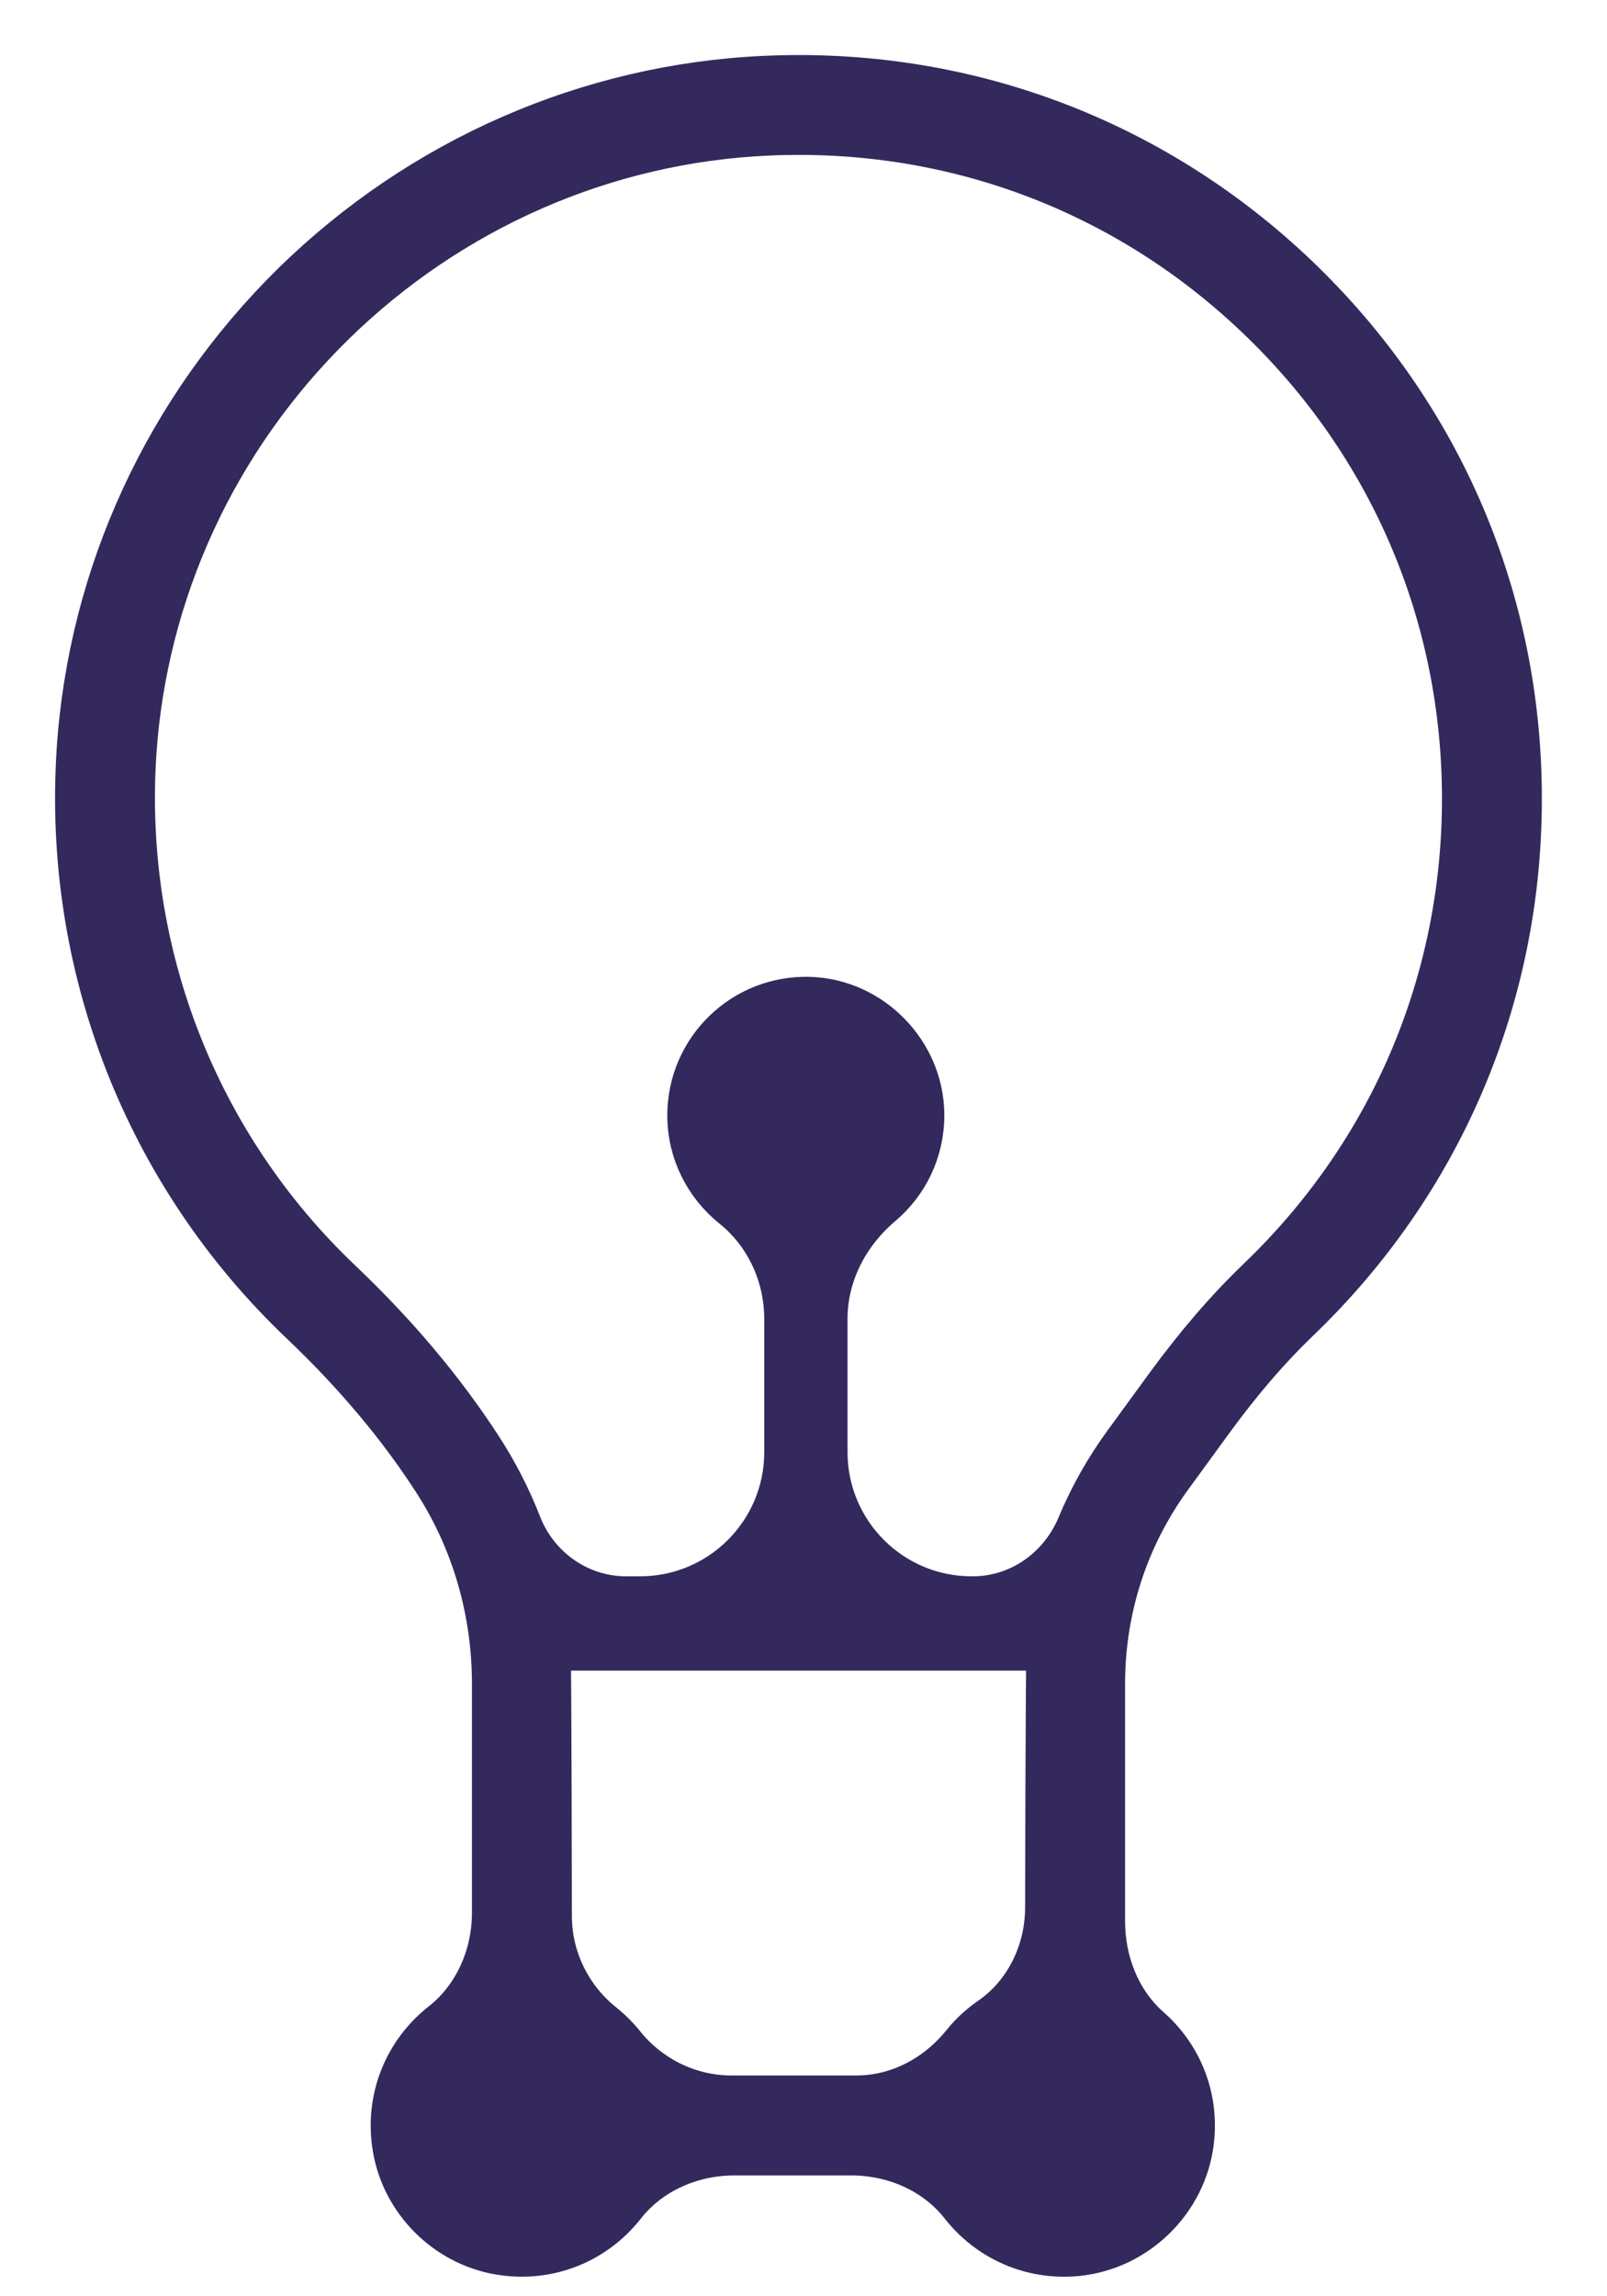
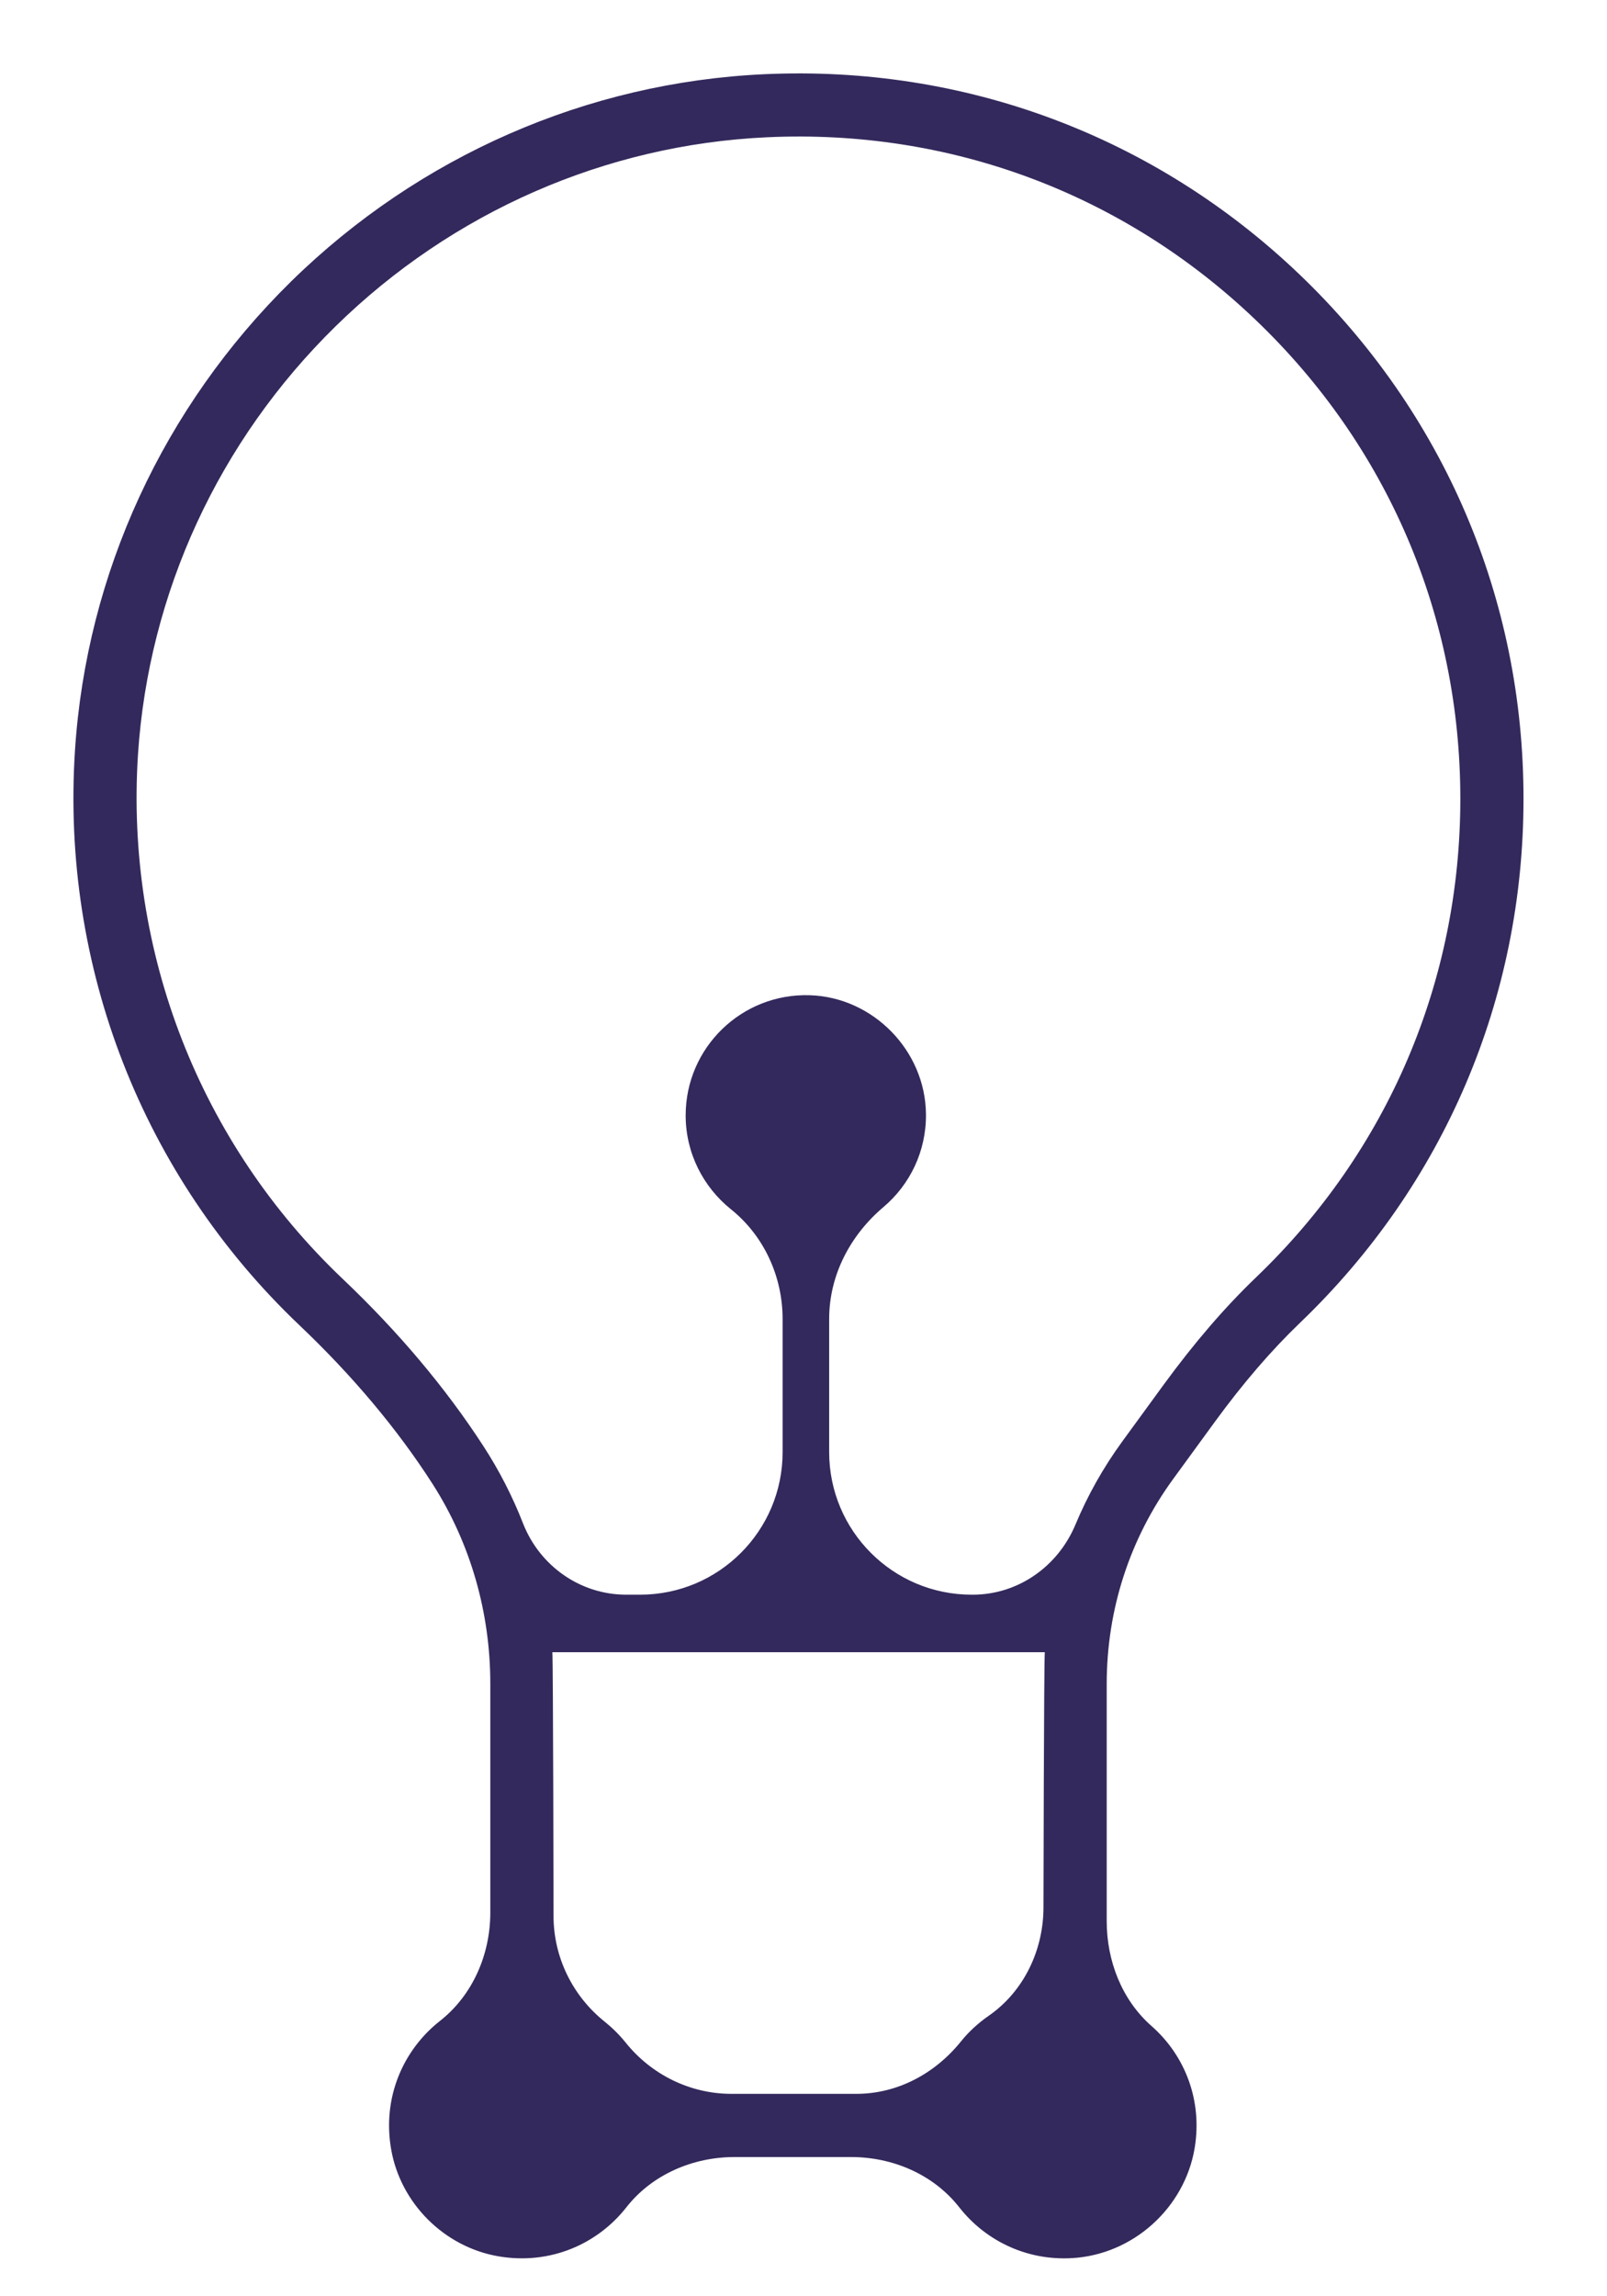
<svg xmlns="http://www.w3.org/2000/svg" id="Layer_1" x="0px" y="0px" width="21.881px" height="31.25px" viewBox="0 0 21.881 31.25" xml:space="preserve">
  <g>
    <path fill="#34295C" d="M17.108,17.378c-0.434,0.416-0.846,0.896-1.262,1.464l-0.566,0.776c-0.258,0.354-0.471,0.733-0.637,1.131  c-0.238,0.569-0.781,0.953-1.398,0.953h-0.016c-1.07,0-1.939-0.869-1.939-1.94v-1.813c0-0.594,0.286-1.139,0.74-1.523  c0.357-0.302,0.582-0.755,0.578-1.26c-0.006-0.866-0.719-1.596-1.583-1.622c-0.927-0.029-1.689,0.714-1.689,1.635  c0,0.516,0.241,0.975,0.614,1.276c0.452,0.361,0.706,0.917,0.706,1.495v1.813c0,1.07-0.869,1.939-1.94,1.939h-0.19  c-0.623,0-1.175-0.389-1.403-0.967c-0.144-0.369-0.326-0.725-0.545-1.061c-0.51-0.785-1.152-1.548-1.909-2.267  c-1.948-1.849-2.964-4.452-2.79-7.143c0.145-2.196,1.099-4.264,2.69-5.823c1.59-1.558,3.677-2.472,5.877-2.573  c2.493-0.115,4.852,0.767,6.649,2.484c1.799,1.717,2.789,4.032,2.789,6.518C19.884,13.351,18.899,15.661,17.108,17.378   M14.208,25.956c0,0.584-0.268,1.147-0.749,1.479c-0.142,0.099-0.269,0.215-0.378,0.351c-0.352,0.435-0.863,0.709-1.421,0.709  H9.959c-0.562,0-1.09-0.261-1.441-0.699c-0.084-0.104-0.179-0.198-0.283-0.282c-0.44-0.351-0.698-0.88-0.698-1.439  c0,0-0.005-3.449-0.016-3.59h6.705C14.214,22.626,14.208,25.956,14.208,25.956 M17.69,3.731c-1.969-1.88-4.557-2.847-7.284-2.721  c-2.411,0.111-4.698,1.112-6.44,2.818C2.225,5.537,1.178,7.803,1.021,10.21c-0.192,2.946,0.922,5.797,3.055,7.824  c0.725,0.688,1.336,1.416,1.814,2.161c0.519,0.811,0.786,1.755,0.786,2.716v3.118c0,0.568-0.239,1.123-0.686,1.474  c-0.498,0.392-0.786,1.037-0.665,1.742c0.126,0.737,0.722,1.334,1.462,1.461c0.705,0.121,1.35-0.168,1.741-0.666  c0.349-0.446,0.905-0.685,1.473-0.685h1.588c0.568,0,1.122,0.237,1.473,0.685c0.367,0.467,0.955,0.748,1.607,0.685  c0.828-0.082,1.508-0.744,1.609-1.57c0.078-0.631-0.17-1.207-0.6-1.584c-0.404-0.356-0.609-0.887-0.609-1.426v-3.228  c0-1.01,0.313-1.978,0.906-2.791l0.566-0.776c0.385-0.527,0.766-0.97,1.163-1.351c1.96-1.88,3.04-4.411,3.04-7.126  C20.746,8.149,19.66,5.614,17.69,3.731" />
-     <path fill="none" stroke="#34295C" stroke-width="0.5" stroke-miterlimit="10" d="M17.108,17.378  c-0.434,0.416-0.846,0.896-1.262,1.464l-0.566,0.776c-0.258,0.354-0.471,0.733-0.637,1.131c-0.238,0.569-0.781,0.953-1.398,0.953  h-0.016c-1.07,0-1.939-0.869-1.939-1.94v-1.813c0-0.594,0.286-1.139,0.74-1.523c0.357-0.302,0.582-0.755,0.578-1.26  c-0.006-0.866-0.719-1.596-1.583-1.622c-0.927-0.029-1.689,0.714-1.689,1.635c0,0.516,0.241,0.975,0.614,1.276  c0.452,0.361,0.706,0.917,0.706,1.495v1.813c0,1.07-0.869,1.939-1.94,1.939h-0.19c-0.623,0-1.175-0.389-1.403-0.967  c-0.144-0.369-0.326-0.725-0.545-1.061c-0.51-0.785-1.152-1.548-1.909-2.267c-1.948-1.849-2.964-4.452-2.79-7.143  c0.145-2.196,1.099-4.264,2.69-5.823c1.59-1.558,3.677-2.472,5.877-2.573c2.493-0.115,4.852,0.767,6.649,2.484  c1.799,1.717,2.789,4.032,2.789,6.518C19.884,13.351,18.899,15.661,17.108,17.378z M14.208,25.956c0,0.584-0.268,1.147-0.749,1.479  c-0.142,0.099-0.269,0.215-0.378,0.351c-0.352,0.435-0.863,0.709-1.421,0.709H9.959c-0.562,0-1.09-0.261-1.441-0.699  c-0.084-0.104-0.179-0.198-0.283-0.282c-0.44-0.351-0.698-0.88-0.698-1.439c0,0-0.005-3.449-0.016-3.59h6.705  C14.214,22.626,14.208,25.956,14.208,25.956z M17.69,3.731c-1.969-1.88-4.557-2.847-7.284-2.721  c-2.411,0.111-4.698,1.112-6.44,2.818C2.225,5.537,1.178,7.803,1.021,10.21c-0.192,2.946,0.922,5.797,3.055,7.824  c0.725,0.688,1.336,1.416,1.814,2.161c0.519,0.811,0.786,1.755,0.786,2.716v3.118c0,0.568-0.239,1.123-0.686,1.474  c-0.498,0.392-0.786,1.037-0.665,1.742c0.126,0.737,0.722,1.334,1.462,1.461c0.705,0.121,1.35-0.168,1.741-0.666  c0.349-0.446,0.905-0.685,1.473-0.685h1.588c0.568,0,1.122,0.237,1.473,0.685c0.367,0.467,0.955,0.748,1.607,0.685  c0.828-0.082,1.508-0.744,1.609-1.57c0.078-0.631-0.17-1.207-0.6-1.584c-0.404-0.356-0.609-0.887-0.609-1.426v-3.228  c0-1.01,0.313-1.978,0.906-2.791l0.566-0.776c0.385-0.527,0.766-0.97,1.163-1.351c1.96-1.88,3.04-4.411,3.04-7.126  C20.746,8.149,19.66,5.614,17.69,3.731z" />
  </g>
</svg>